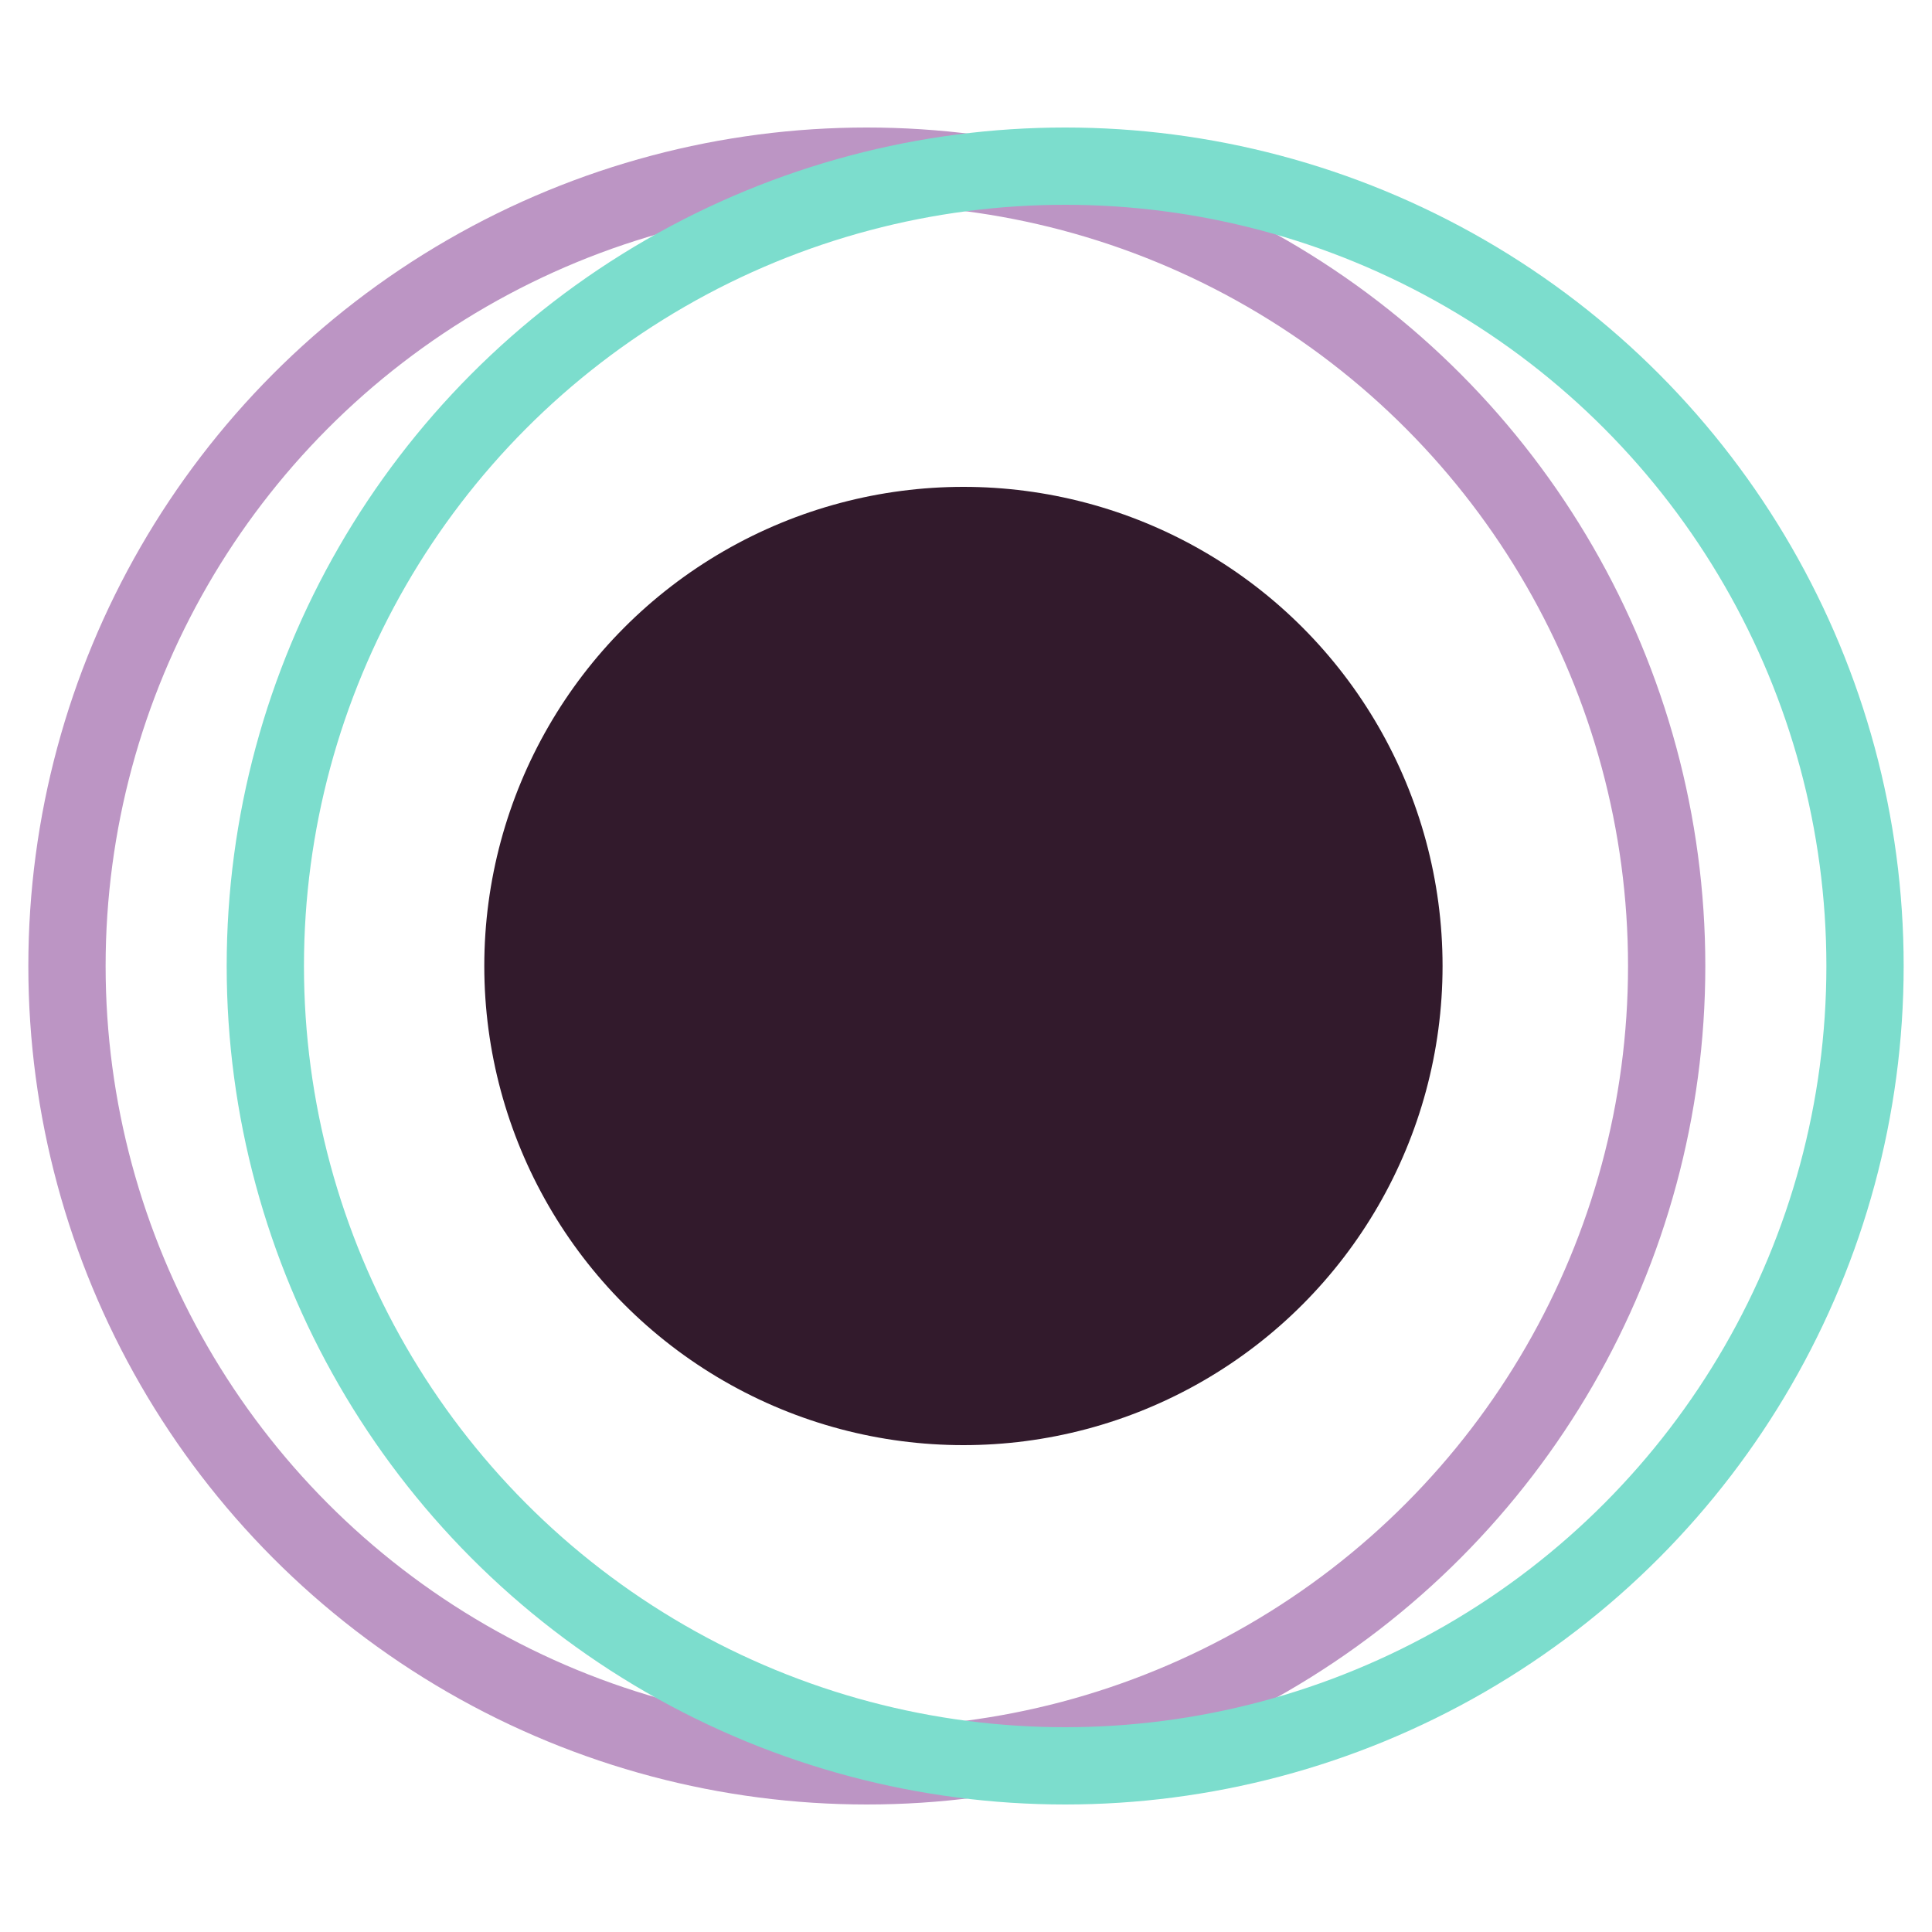
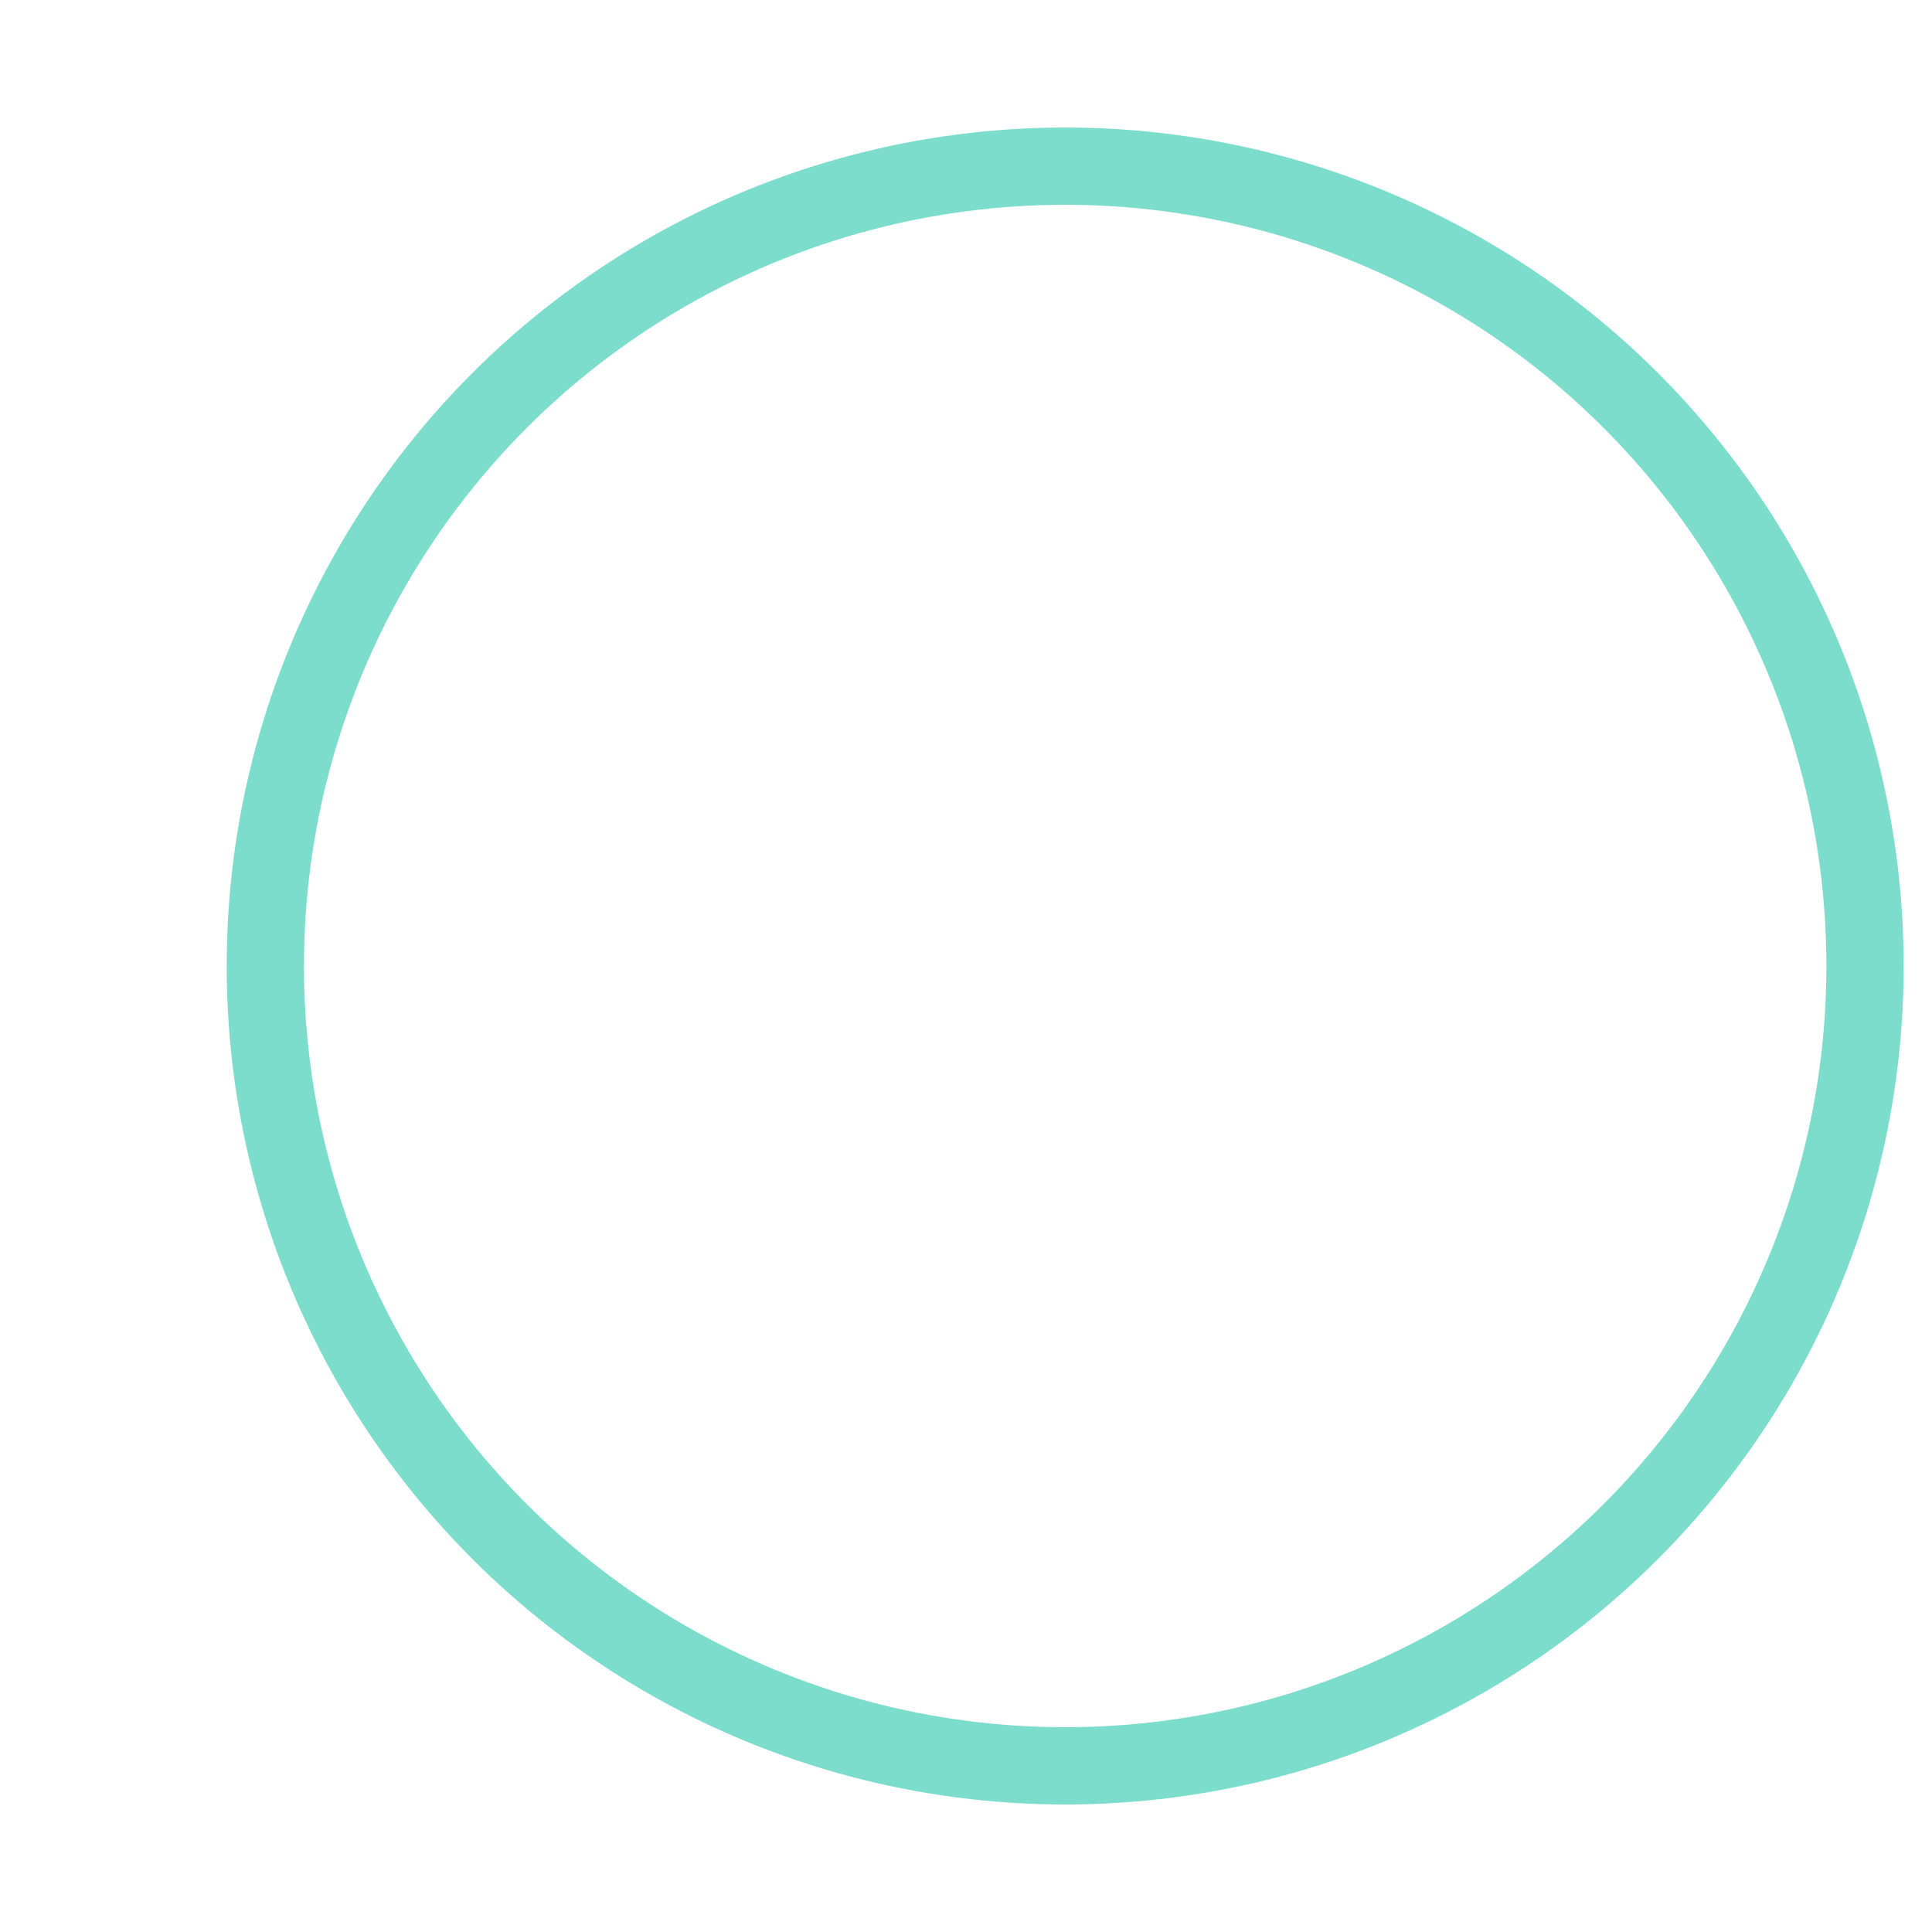
<svg xmlns="http://www.w3.org/2000/svg" version="1.1" id="Layer_1" x="0px" y="0px" viewBox="0 0 150 150" style="enable-background:new 0 0 150 150;" xml:space="preserve">
  <style type="text/css">
	.st0{fill:#321A2C;}
	.st1{fill:none;stroke:#BC95C4;stroke-width:6;stroke-miterlimit:10;}
	.st2{fill:none;stroke:#7CDDCD;stroke-width:6;stroke-miterlimit:10;}
</style>
-   <circle class="st0" cx="74.8" cy="75" r="37.2" />
-   <circle class="st1" cx="67.3" cy="75" r="62.1" />
  <circle class="st2" cx="82.7" cy="75" r="62.1" />
</svg>